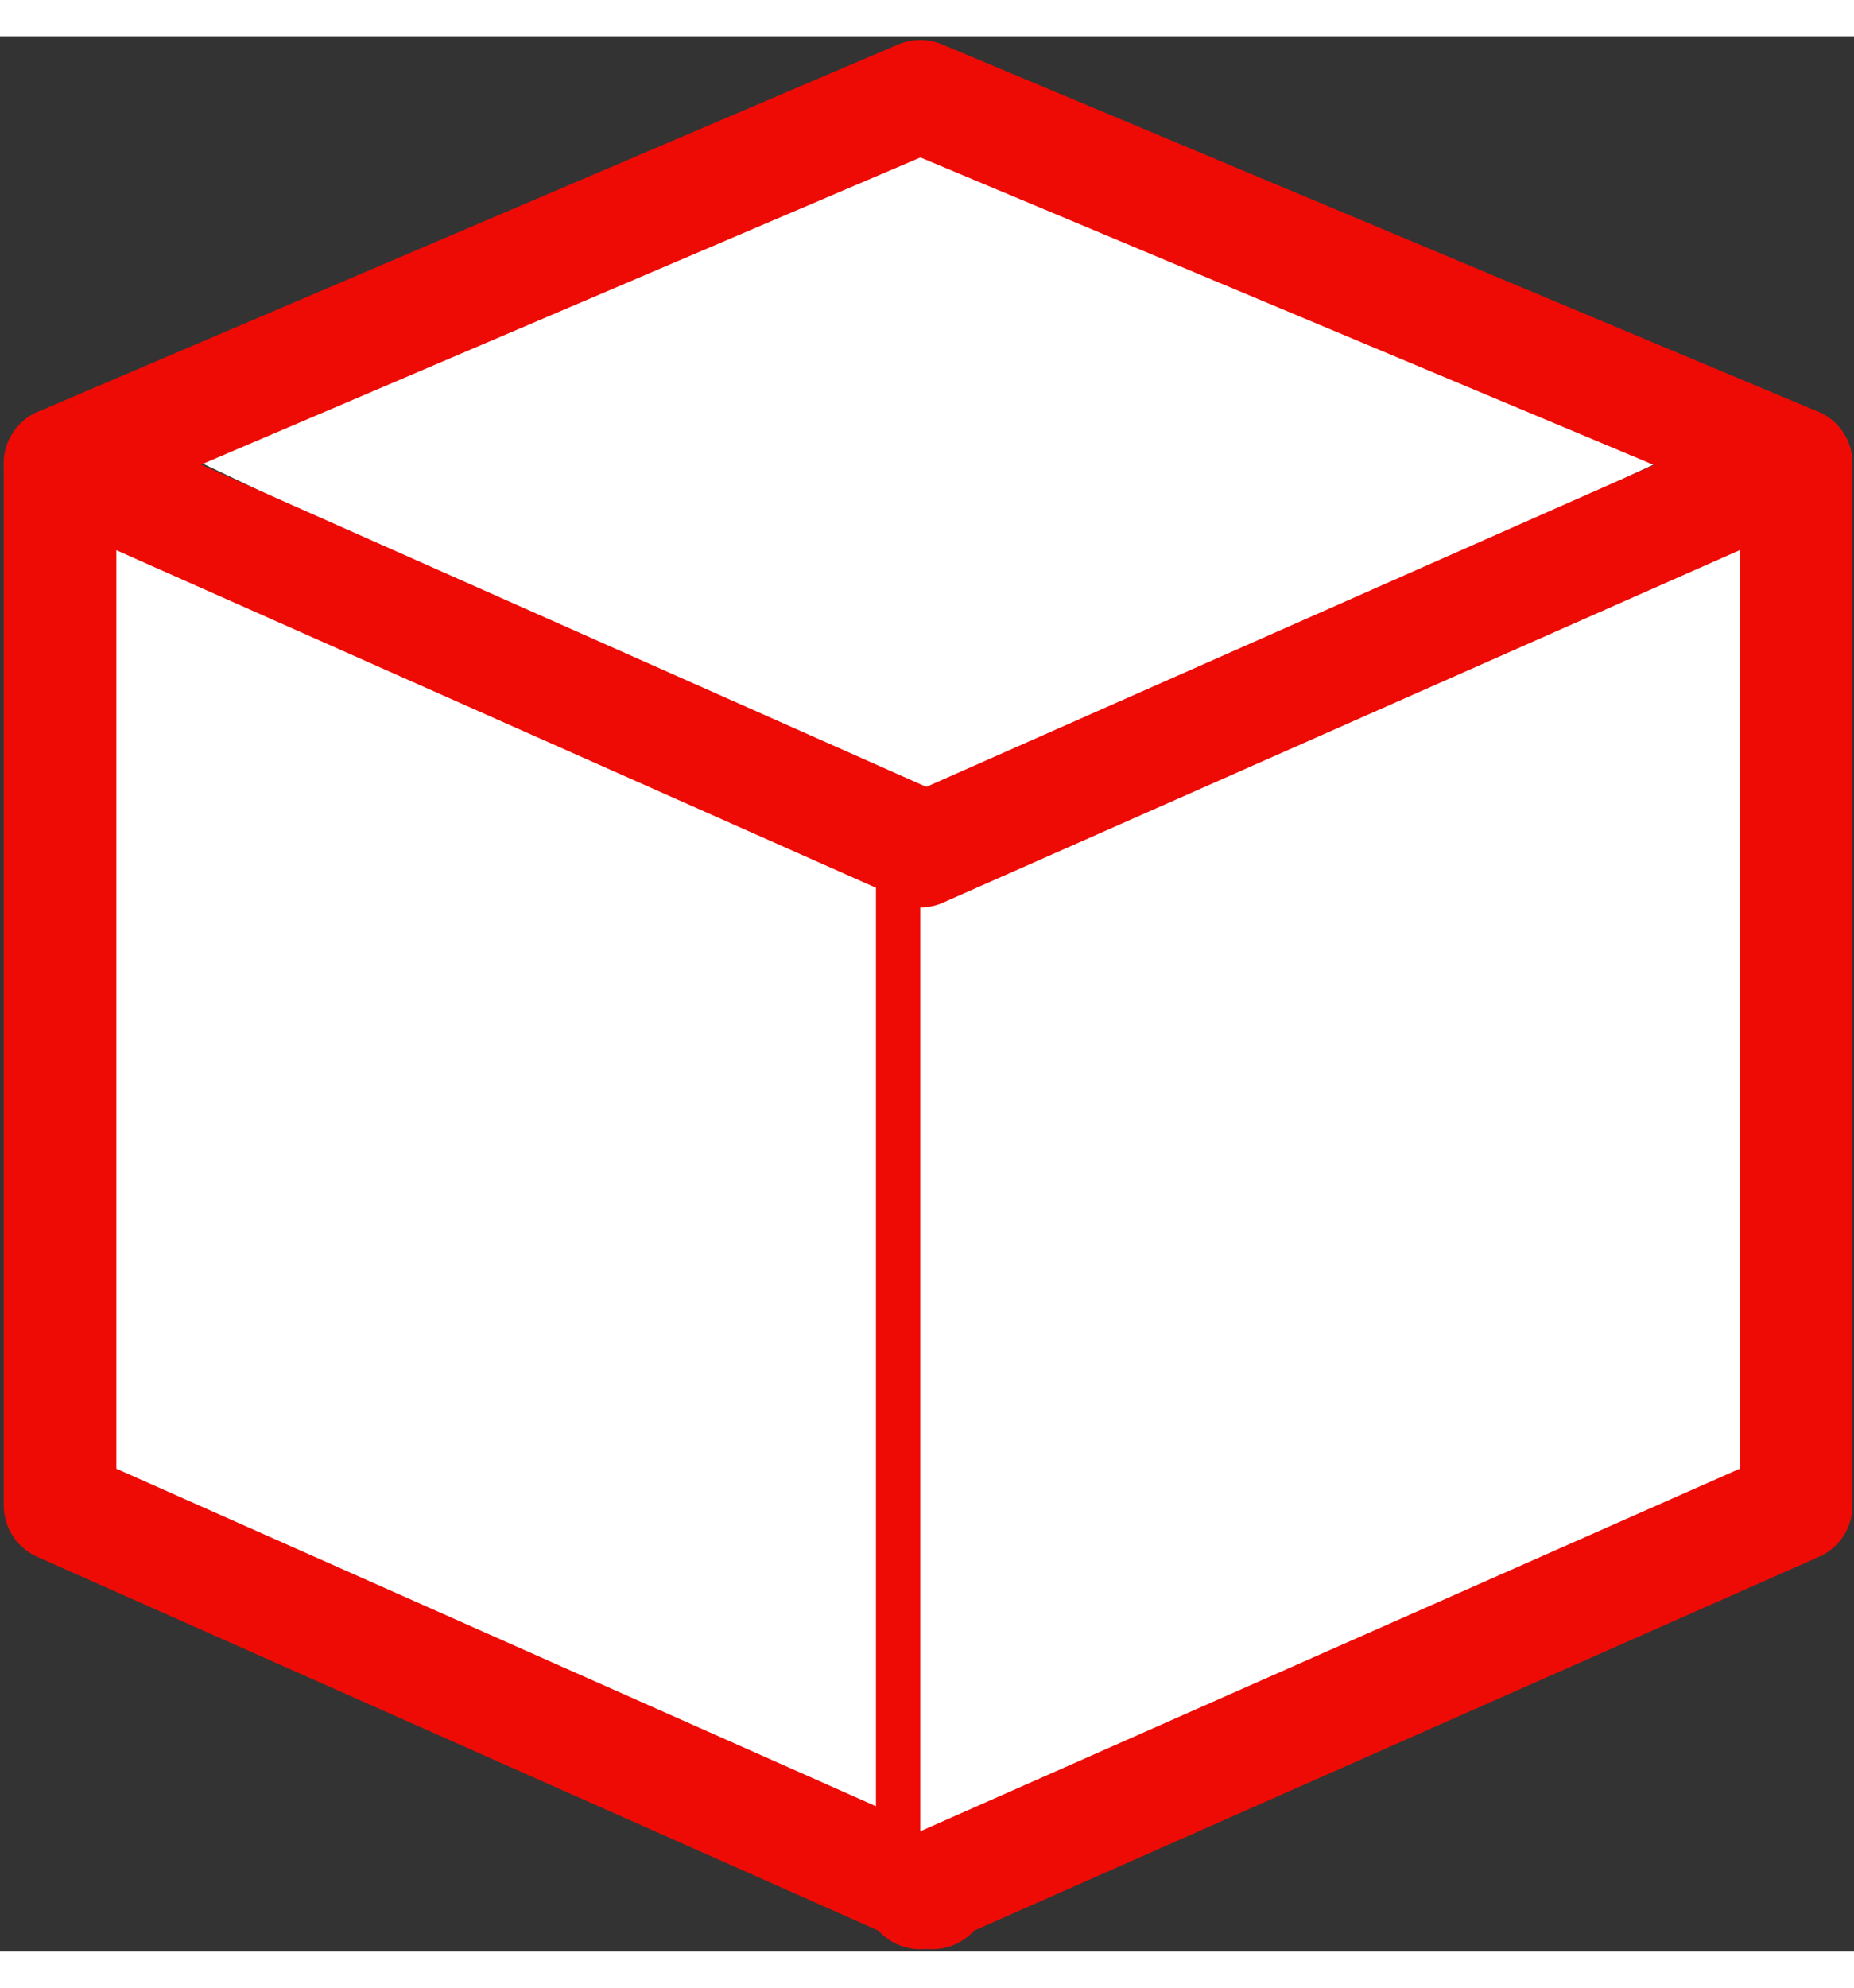
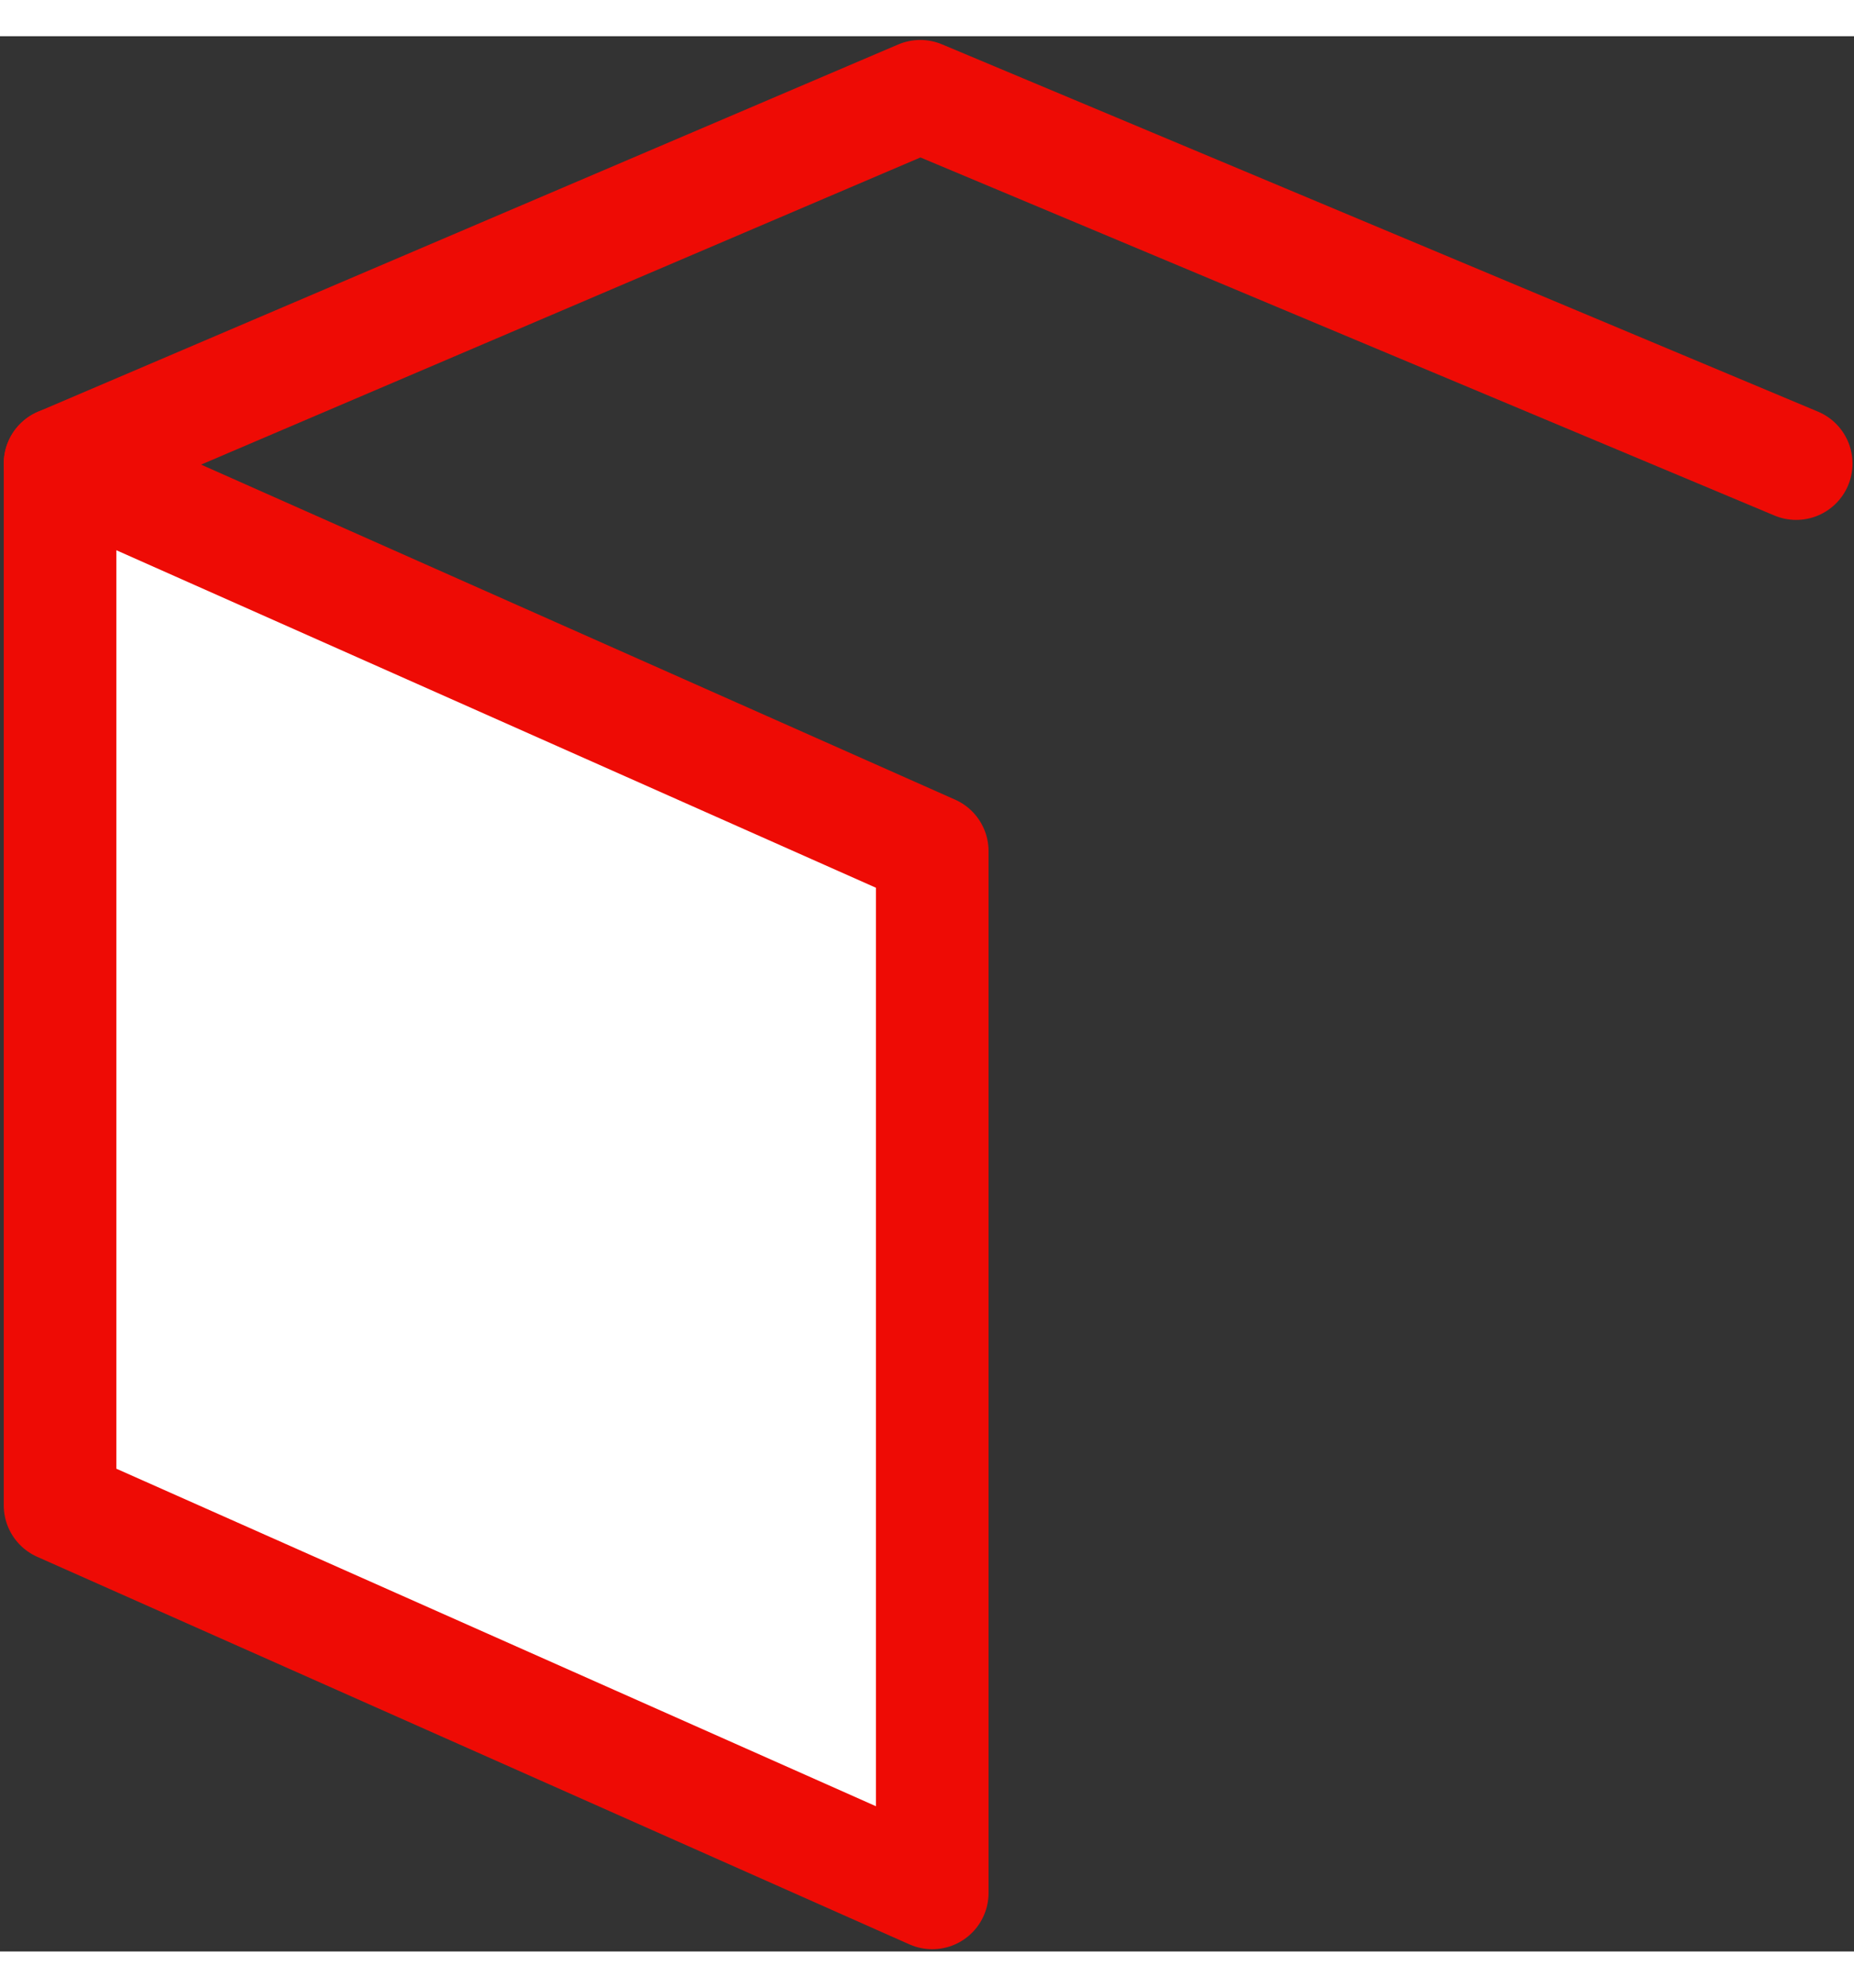
<svg xmlns="http://www.w3.org/2000/svg" fill="none" height="15" viewBox="0 0 247 255" width="14">
  <rect x="0" y="0" width="247" height="255" fill="#333333" stroke="none" />
  <g fill="#fff">
-     <path d="m222.011 56.224-98.891 46.334-100.12-47.558" />
    <path d="m124.2 247.2-116.2-51.6v-138.7l116.2 51.6z" stroke="#ee0b05" stroke-linecap="round" stroke-linejoin="round" stroke-width="15" />
-     <path d="m122.6 247.2 116.7-51.6v-138.7l-116.7 51.6" />
  </g>
-   <path d="m122.6 247.2 116.7-51.6v-138.7l-116.7 51.6" stroke="#ee0b05" stroke-linecap="round" stroke-linejoin="round" stroke-width="15" />
-   <path d="m8 56.9 114.6-48.9 116.7 48.9" fill="#fff" />
  <path d="m8 56.9 114.6-48.9 116.7 48.9" stroke="#ee0b05" stroke-linecap="round" stroke-linejoin="round" stroke-width="15" />
</svg>